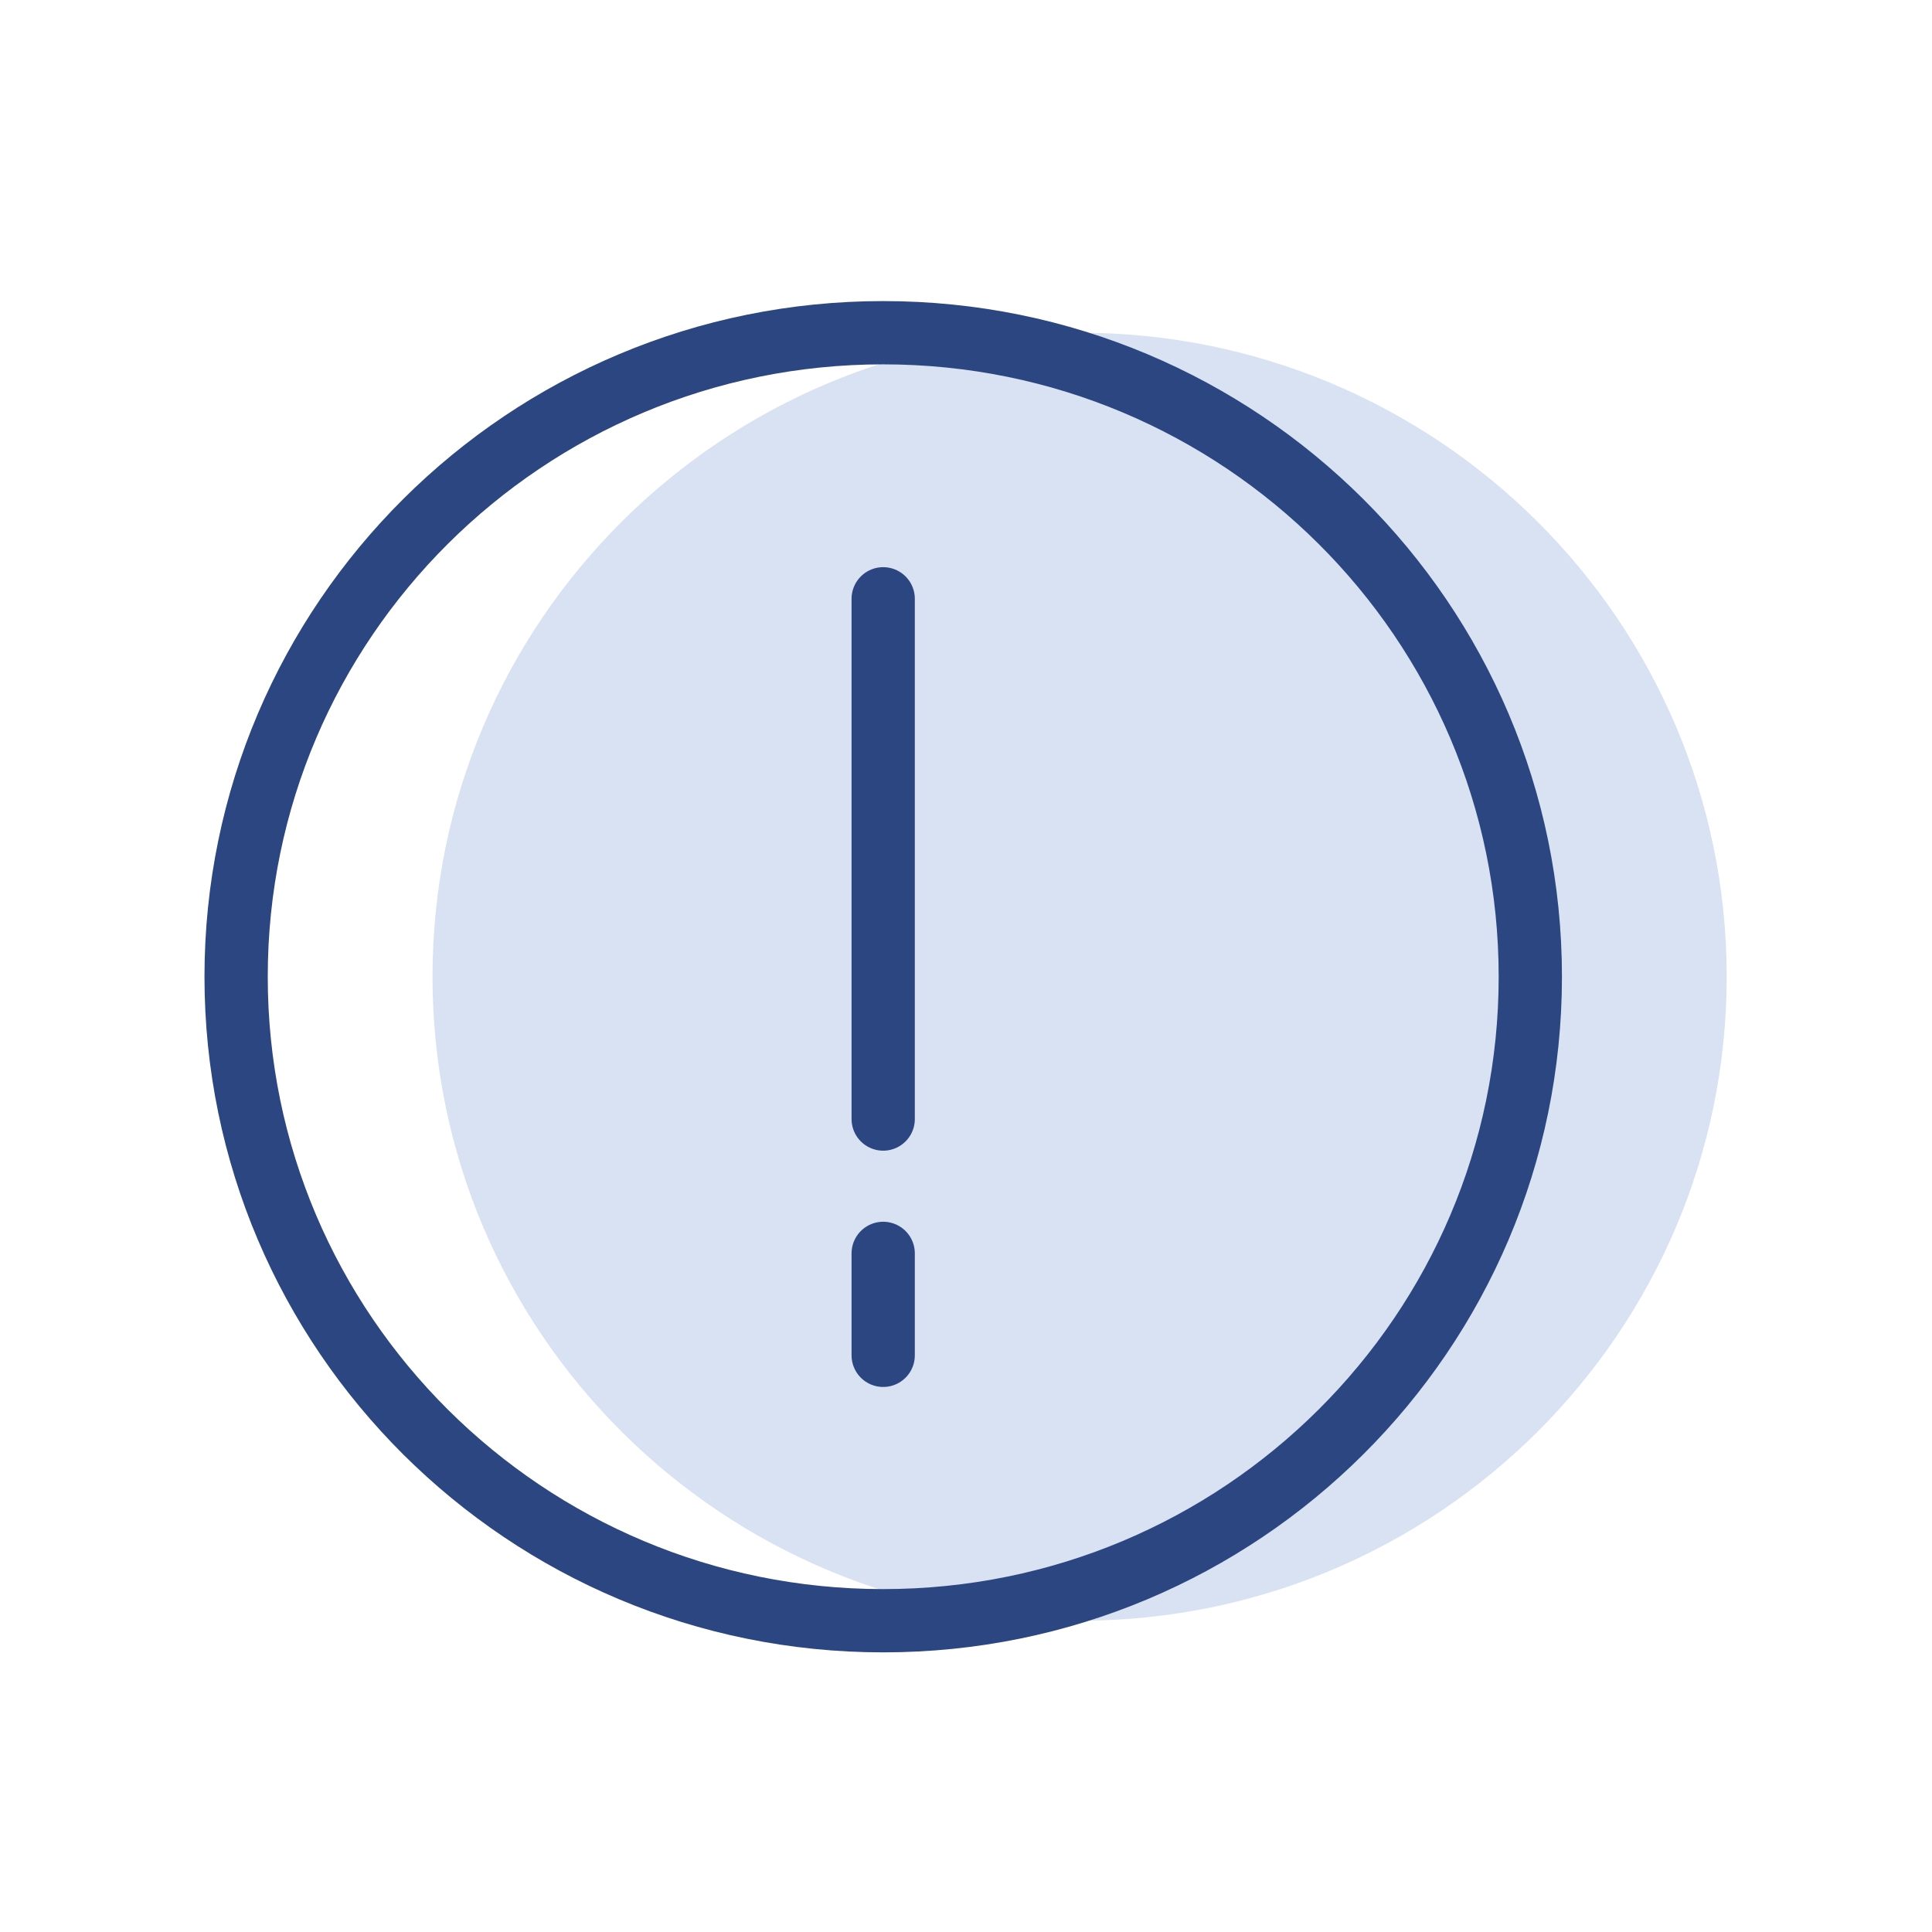
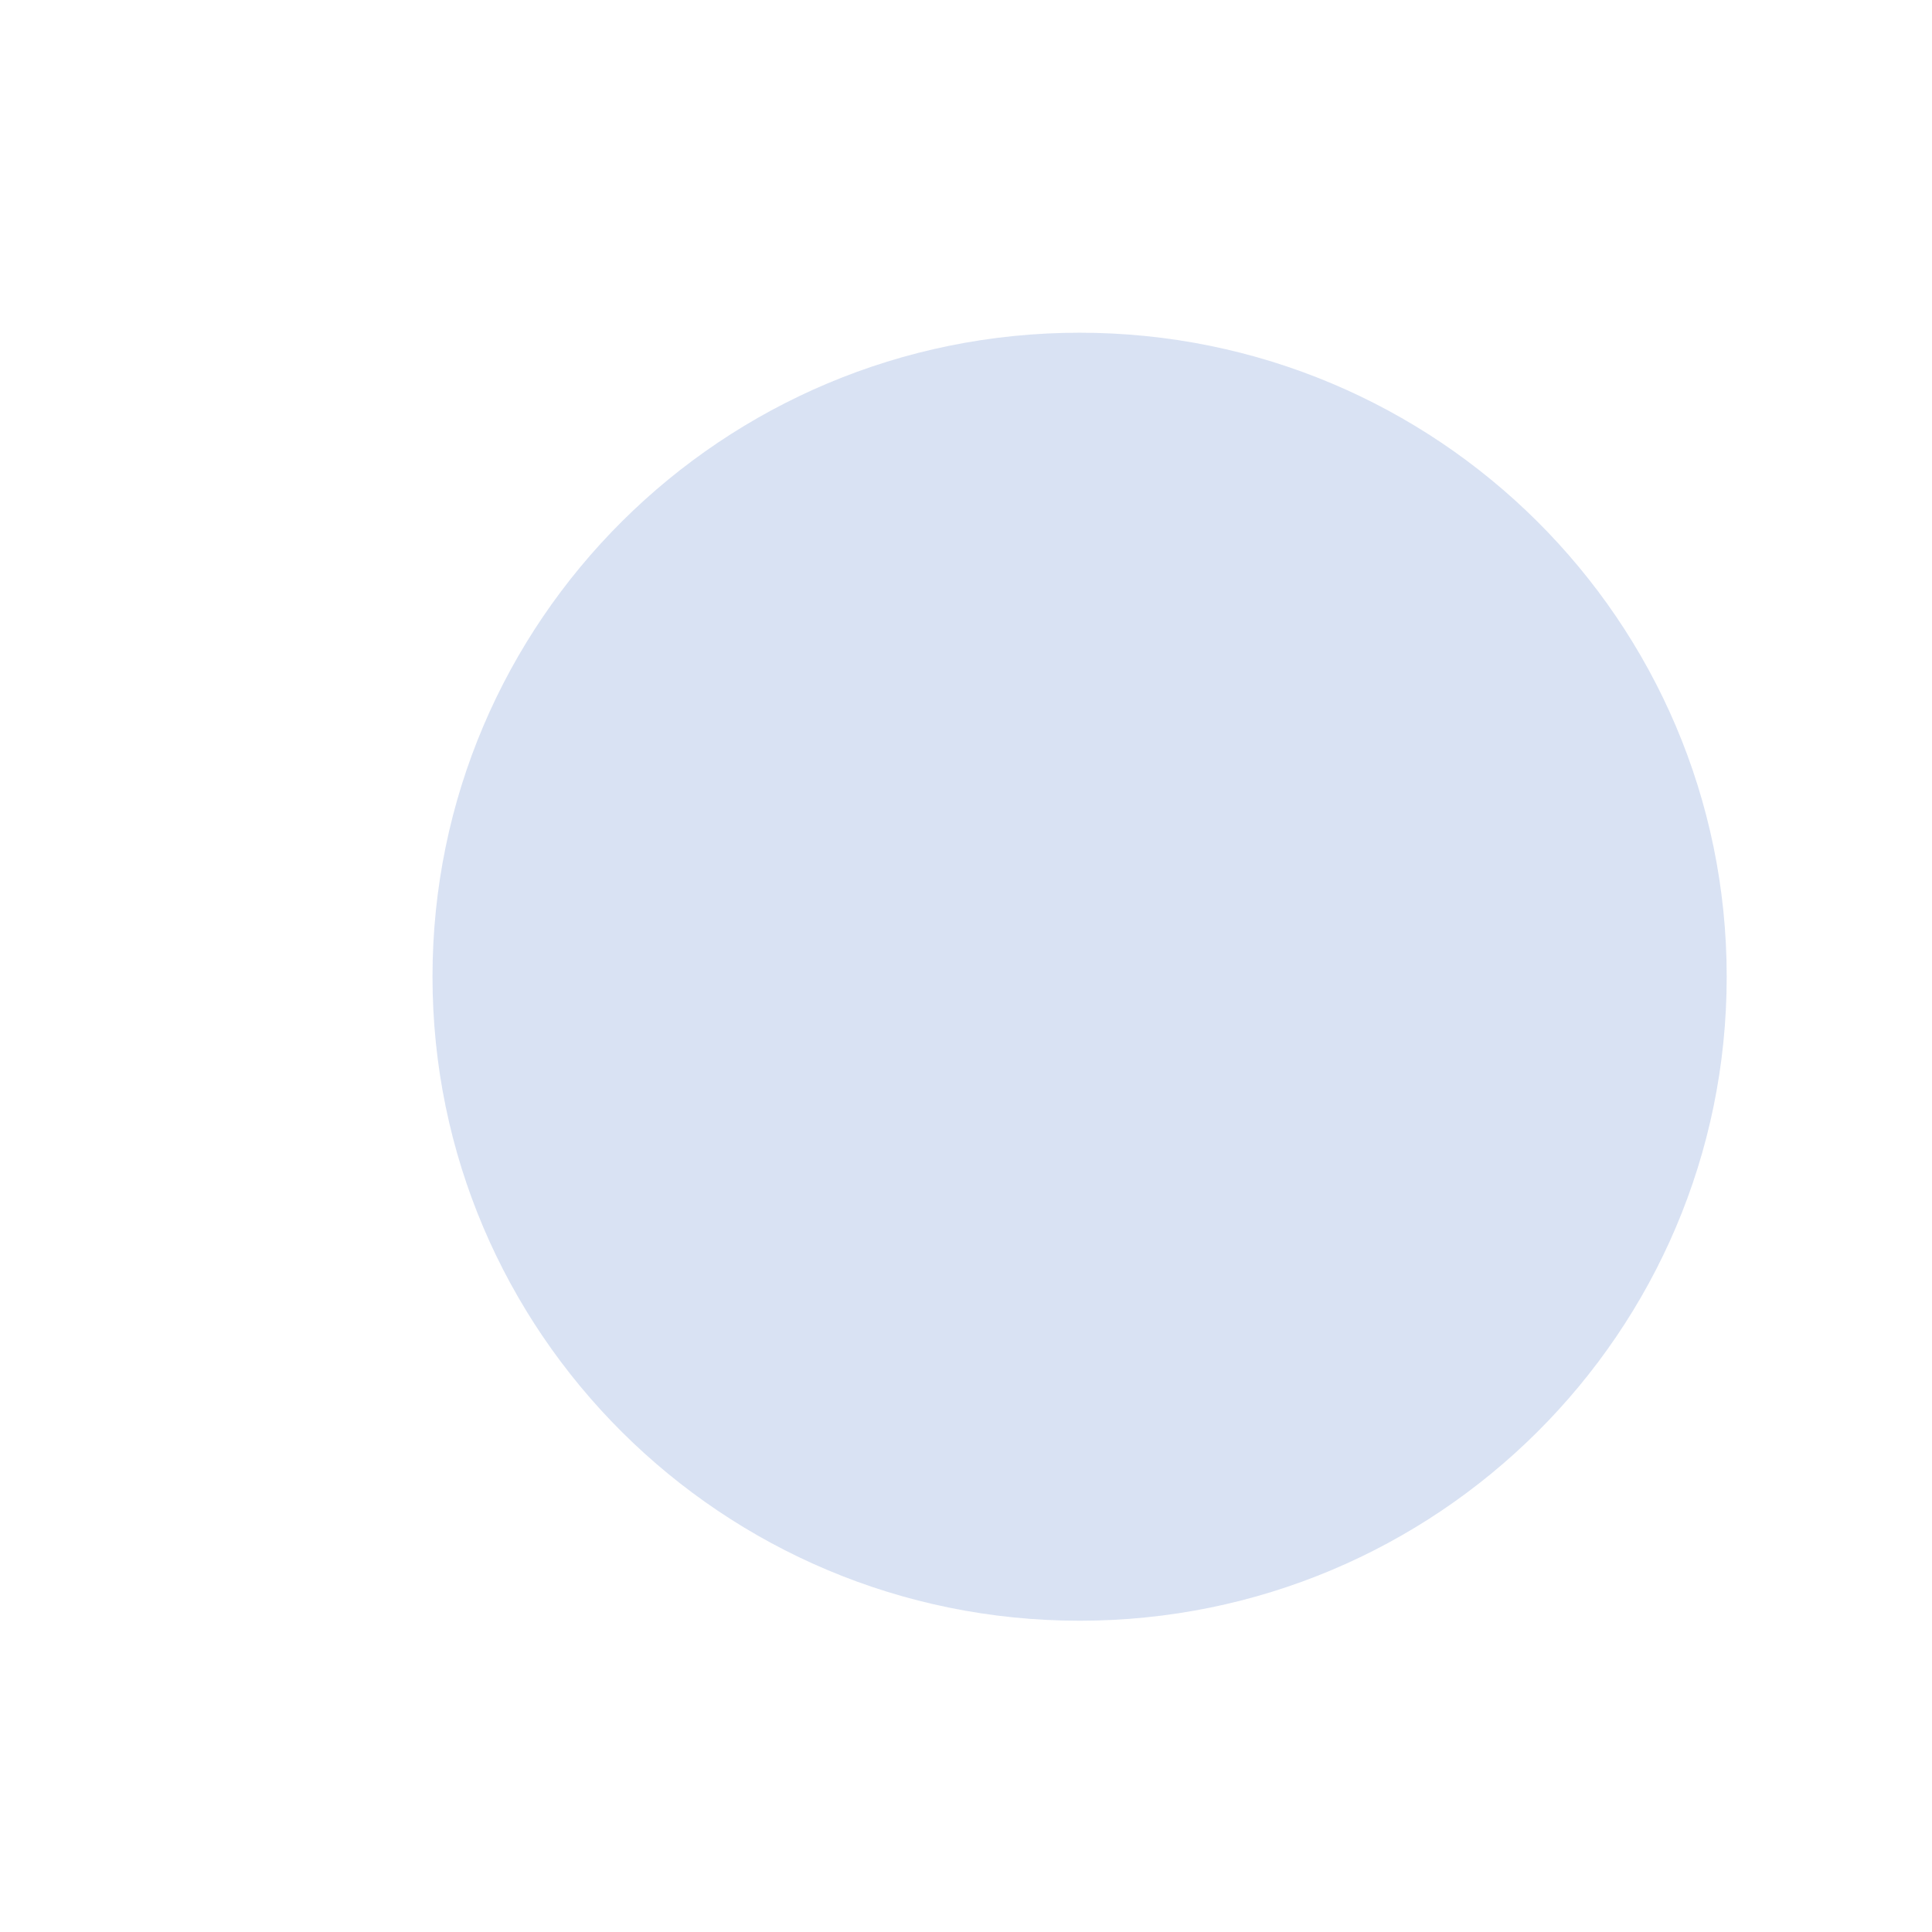
<svg xmlns="http://www.w3.org/2000/svg" width="80" height="80" viewBox="0 0 80 80" fill="none">
  <path opacity="0.45" d="M44.704 67.111C59.502 67.111 71.499 55.172 71.499 40.444C71.499 25.716 59.502 13.777 44.704 13.777C29.906 13.777 17.909 25.716 17.909 40.444C17.909 55.172 29.906 67.111 44.704 67.111Z" fill="#ACC0E5" />
-   <path d="M36.572 67.111C51.37 67.111 63.367 55.172 63.367 40.444C63.367 25.716 51.37 13.777 36.572 13.777C21.774 13.777 9.777 25.716 9.777 40.444C9.777 55.172 21.774 67.111 36.572 67.111Z" stroke="#2C4681" stroke-width="2.62" stroke-linecap="round" stroke-linejoin="round" />
-   <path d="M36.571 24.795V46.337" stroke="#2C4681" stroke-width="2.62" stroke-linecap="round" stroke-linejoin="round" />
-   <path d="M36.571 51.9V56.121" stroke="#2C4681" stroke-width="2.62" stroke-linecap="round" stroke-linejoin="round" />
</svg>